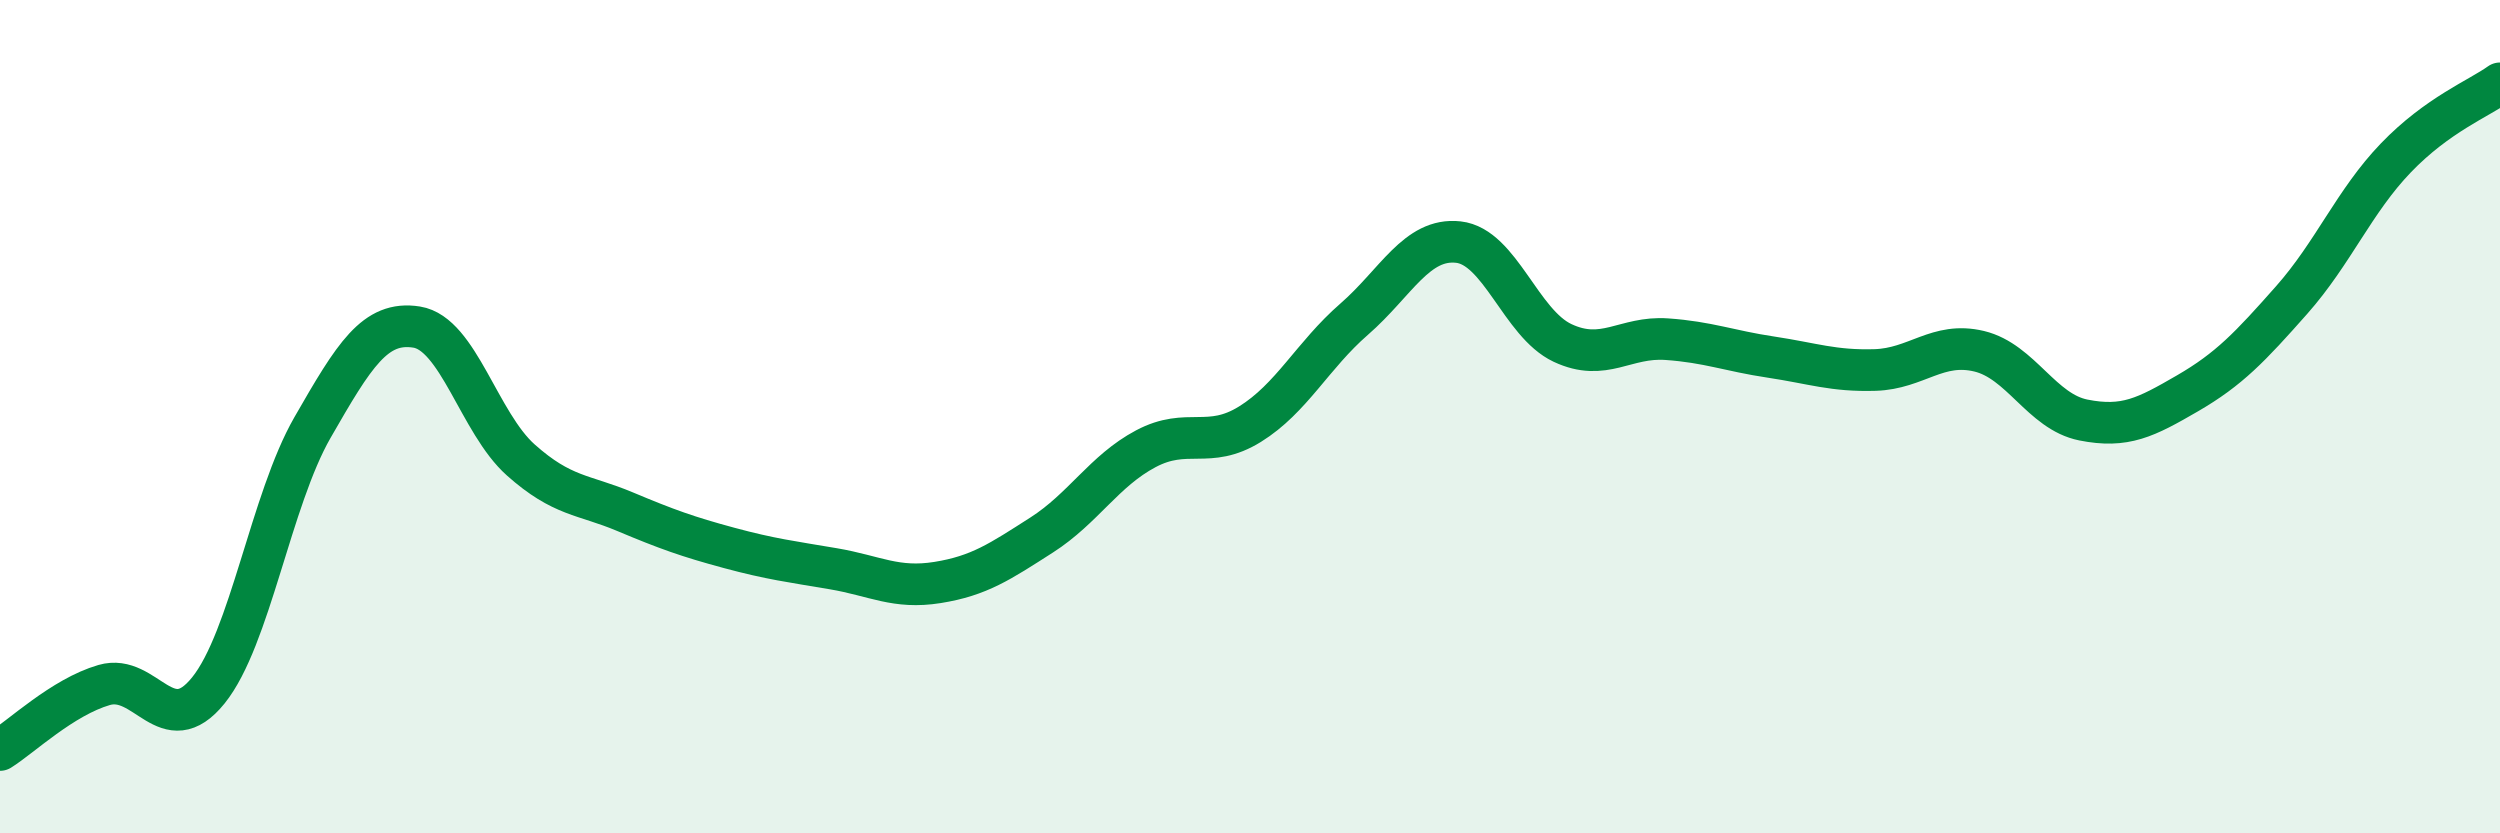
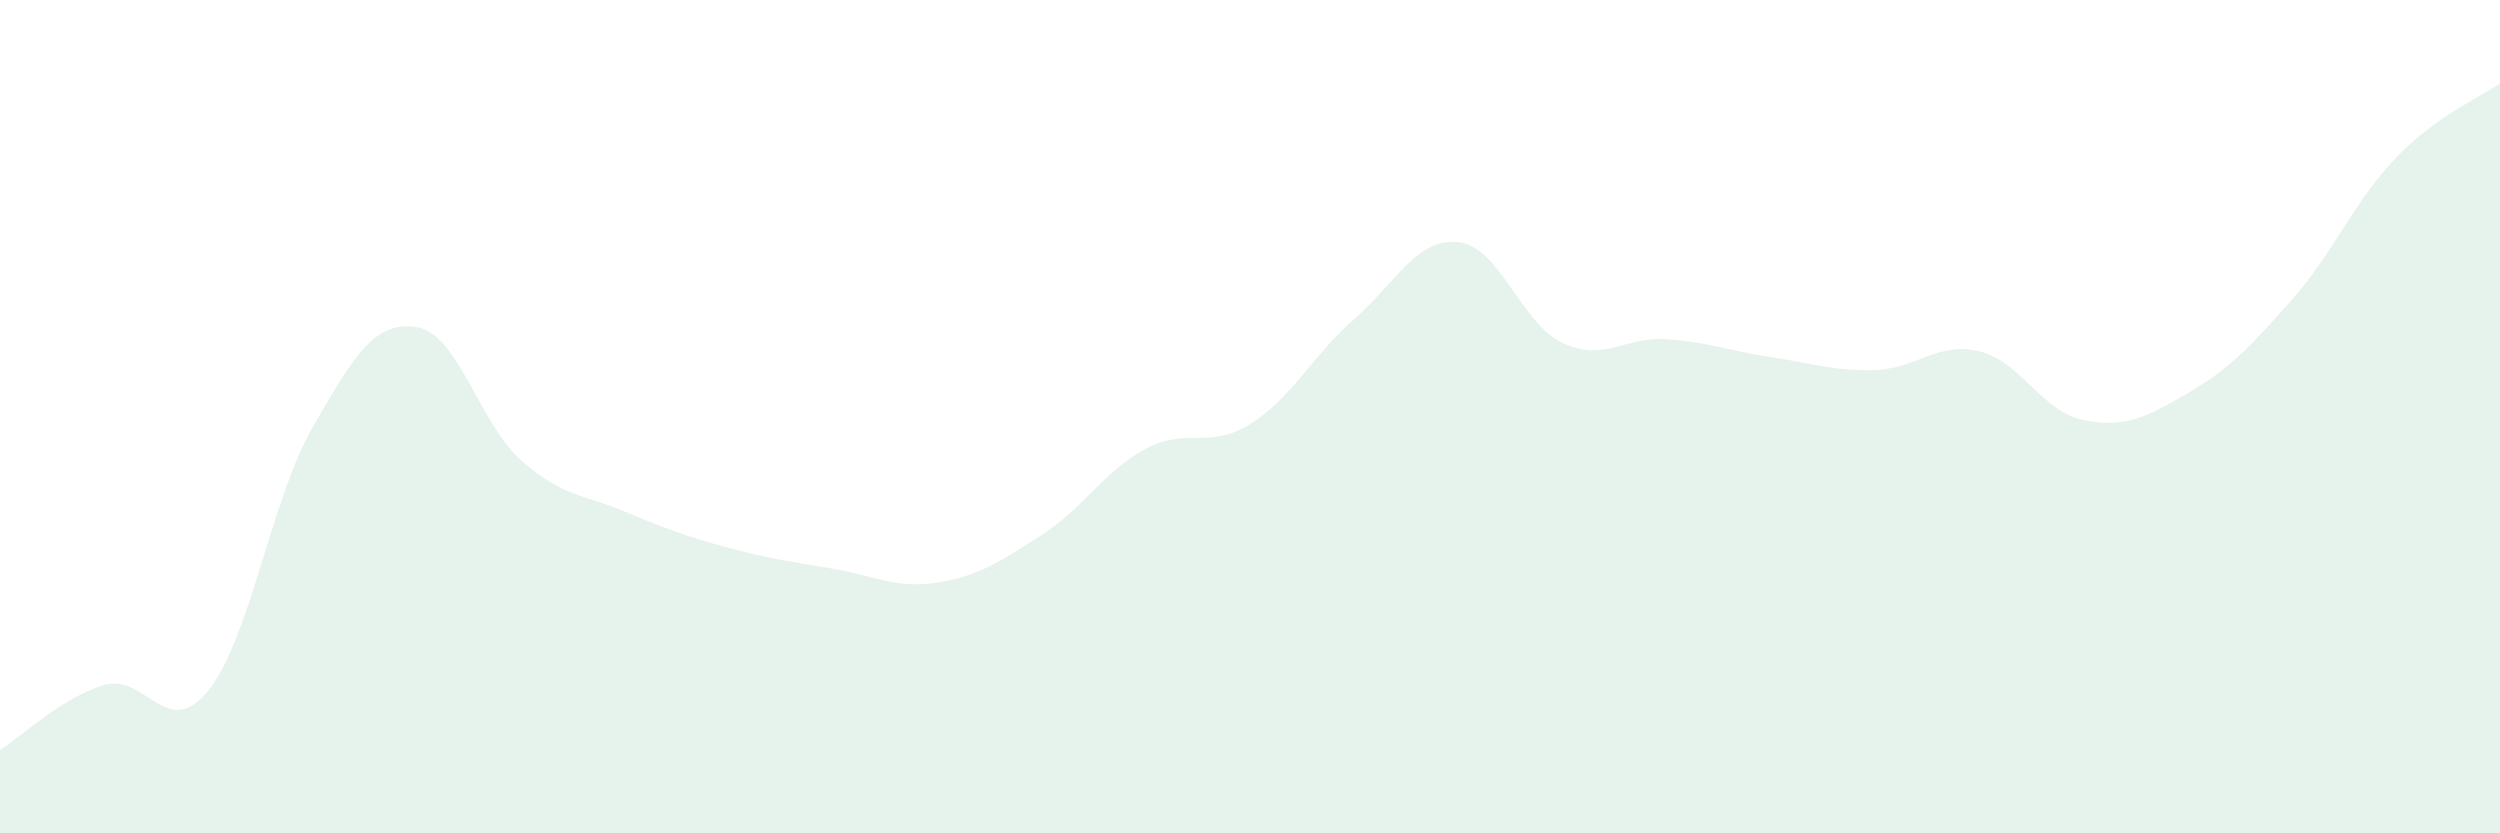
<svg xmlns="http://www.w3.org/2000/svg" width="60" height="20" viewBox="0 0 60 20">
  <path d="M 0,18 C 0.5,17.69 1.5,16.73 2.5,16.44 C 3.5,16.15 4,17.81 5,16.57 C 6,15.33 6.5,12 7.5,10.26 C 8.5,8.52 9,7.69 10,7.85 C 11,8.01 11.5,10.15 12.5,11.04 C 13.5,11.93 14,11.86 15,12.28 C 16,12.7 16.5,12.88 17.5,13.15 C 18.5,13.42 19,13.48 20,13.65 C 21,13.82 21.5,14.14 22.5,13.98 C 23.5,13.82 24,13.48 25,12.84 C 26,12.2 26.5,11.3 27.5,10.77 C 28.5,10.24 29,10.8 30,10.18 C 31,9.56 31.5,8.53 32.5,7.66 C 33.5,6.79 34,5.7 35,5.81 C 36,5.92 36.5,7.76 37.5,8.23 C 38.5,8.7 39,8.07 40,8.14 C 41,8.21 41.5,8.42 42.5,8.57 C 43.5,8.72 44,8.91 45,8.88 C 46,8.85 46.5,8.19 47.5,8.43 C 48.5,8.67 49,9.88 50,10.08 C 51,10.28 51.5,10.02 52.5,9.44 C 53.5,8.86 54,8.33 55,7.2 C 56,6.07 56.5,4.83 57.5,3.79 C 58.5,2.75 59.5,2.36 60,2L60 20L0 20Z" fill="#008740" opacity="0.1" stroke-linecap="round" stroke-linejoin="round" />
-   <path d="M 0,18 C 0.5,17.69 1.5,16.73 2.5,16.44 C 3.5,16.15 4,17.81 5,16.57 C 6,15.33 6.5,12 7.5,10.26 C 8.5,8.52 9,7.69 10,7.85 C 11,8.01 11.5,10.15 12.5,11.04 C 13.5,11.93 14,11.86 15,12.28 C 16,12.7 16.5,12.88 17.5,13.15 C 18.5,13.42 19,13.48 20,13.65 C 21,13.82 21.5,14.14 22.5,13.98 C 23.5,13.82 24,13.48 25,12.84 C 26,12.2 26.5,11.3 27.5,10.77 C 28.5,10.24 29,10.8 30,10.18 C 31,9.56 31.5,8.53 32.5,7.66 C 33.5,6.79 34,5.7 35,5.81 C 36,5.92 36.5,7.76 37.5,8.23 C 38.5,8.7 39,8.07 40,8.14 C 41,8.21 41.5,8.42 42.5,8.57 C 43.5,8.72 44,8.91 45,8.88 C 46,8.85 46.5,8.19 47.5,8.43 C 48.5,8.67 49,9.88 50,10.08 C 51,10.28 51.5,10.02 52.5,9.44 C 53.5,8.86 54,8.33 55,7.2 C 56,6.07 56.5,4.83 57.5,3.79 C 58.5,2.75 59.5,2.36 60,2" stroke="#008740" stroke-width="1" fill="none" stroke-linecap="round" stroke-linejoin="round" />
</svg>